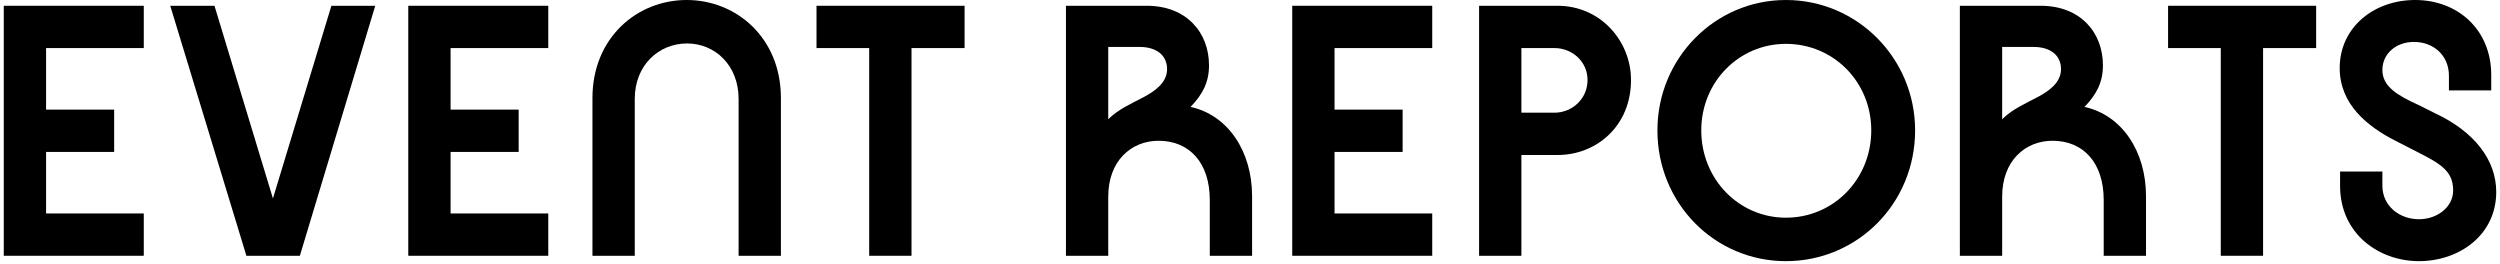
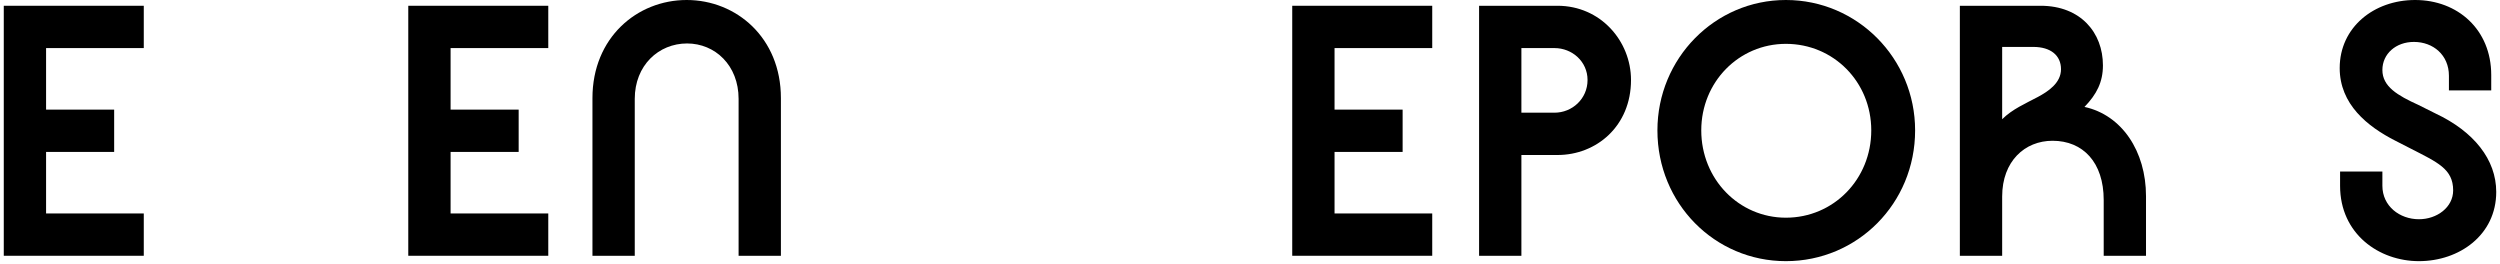
<svg xmlns="http://www.w3.org/2000/svg" width="312" height="33" viewBox="0 0 312 33" fill="none">
  <path d="M292.042 23.184V21.408H297.322V23.184C297.322 25.728 299.482 27.36 301.882 27.36C304.138 27.36 306.154 25.872 306.154 23.76C306.154 21.072 304.186 20.256 300.826 18.528L298.954 17.568C295.45 15.792 291.994 13.008 291.994 8.496C291.994 3.408 296.266 0 301.402 0C306.73 0 310.906 3.696 310.906 9.36V11.28H305.626V9.456C305.626 6.864 303.658 5.232 301.258 5.232C299.002 5.232 297.322 6.72 297.322 8.736C297.322 10.8 299.194 11.904 301.834 13.104L303.946 14.16C308.746 16.416 311.53 19.92 311.53 23.952C311.53 29.328 306.922 32.592 301.882 32.592C296.938 32.592 292.042 29.232 292.042 23.184Z" fill="black" />
-   <path d="M282.432 6V31.92H277.152V6H270.576V0.72H289.056V6H282.432Z" fill="black" />
  <path d="M249.87 24.528V31.92H244.59V0.72H254.67C259.662 0.72 262.446 4.08 262.446 8.16C262.446 10.224 261.678 11.76 260.142 13.344C264.798 14.352 267.822 18.864 267.822 24.48V31.92H262.542V24.96C262.542 20.256 259.95 17.568 256.158 17.568C252.702 17.568 249.87 20.112 249.87 24.528ZM253.758 5.856H249.87V14.88C251.118 13.632 252.798 12.912 254.334 12.096C255.582 11.424 257.214 10.368 257.214 8.64C257.214 6.912 255.918 5.856 253.758 5.856Z" fill="black" />
  <path d="M222.878 32.592C213.998 32.592 206.846 25.392 206.846 16.272C206.846 7.296 213.998 0 222.878 0C231.806 0 239.006 7.296 239.006 16.272C239.006 25.392 231.806 32.592 222.878 32.592ZM222.878 27.168C228.83 27.168 233.534 22.368 233.534 16.272C233.534 10.224 228.83 5.472 222.878 5.472C217.022 5.472 212.318 10.224 212.318 16.272C212.318 22.368 217.022 27.168 222.878 27.168Z" fill="black" />
  <path d="M184.59 0.72H194.382C199.758 0.72 203.55 5.136 203.55 9.984C203.55 15.744 199.23 19.344 194.382 19.344H189.87V31.92H184.59V0.72ZM193.998 6H189.87V14.064H193.998C196.206 14.064 198.126 12.336 198.126 9.984C198.126 7.68 196.206 6 193.998 6Z" fill="black" />
  <path d="M178.743 26.64V31.92H161.271V0.72H178.743V6H166.551V13.68H175.047V18.96H166.551V26.64H178.743Z" fill="black" />
-   <path d="M138.309 24.528V31.92H133.029V0.72H143.109C148.101 0.72 150.885 4.08 150.885 8.16C150.885 10.224 150.117 11.76 148.581 13.344C153.237 14.352 156.261 18.864 156.261 24.48V31.92H150.981V24.96C150.981 20.256 148.389 17.568 144.597 17.568C141.141 17.568 138.309 20.112 138.309 24.528ZM142.197 5.856H138.309V14.88C139.557 13.632 141.237 12.912 142.773 12.096C144.021 11.424 145.653 10.368 145.653 8.64C145.653 6.912 144.357 5.856 142.197 5.856Z" fill="black" />
-   <path d="M113.756 6V31.92H108.476V6H101.9V0.72H120.38V6H113.756Z" fill="black" />
  <path d="M79.218 31.92H73.938V12.24C73.938 4.704 79.505 0 85.698 0C91.889 0 97.457 4.704 97.457 12.24V31.92H92.177V12.336C92.177 8.16 89.249 5.424 85.746 5.424C82.194 5.424 79.218 8.16 79.218 12.336V31.92Z" fill="black" />
  <path d="M68.425 26.64V31.92H50.953V0.72H68.425V6H56.233V13.68H64.729V18.96H56.233V26.64H68.425Z" fill="black" />
-   <path d="M30.75 31.92L21.246 0.72H26.766L34.062 24.768L41.358 0.72H46.83L37.422 31.92H30.75Z" fill="black" />
  <path d="M17.943 26.64V31.92H0.471V0.72H17.943V6H5.751V13.68H14.247V18.96H5.751V26.64H17.943Z" fill="black" />
</svg>